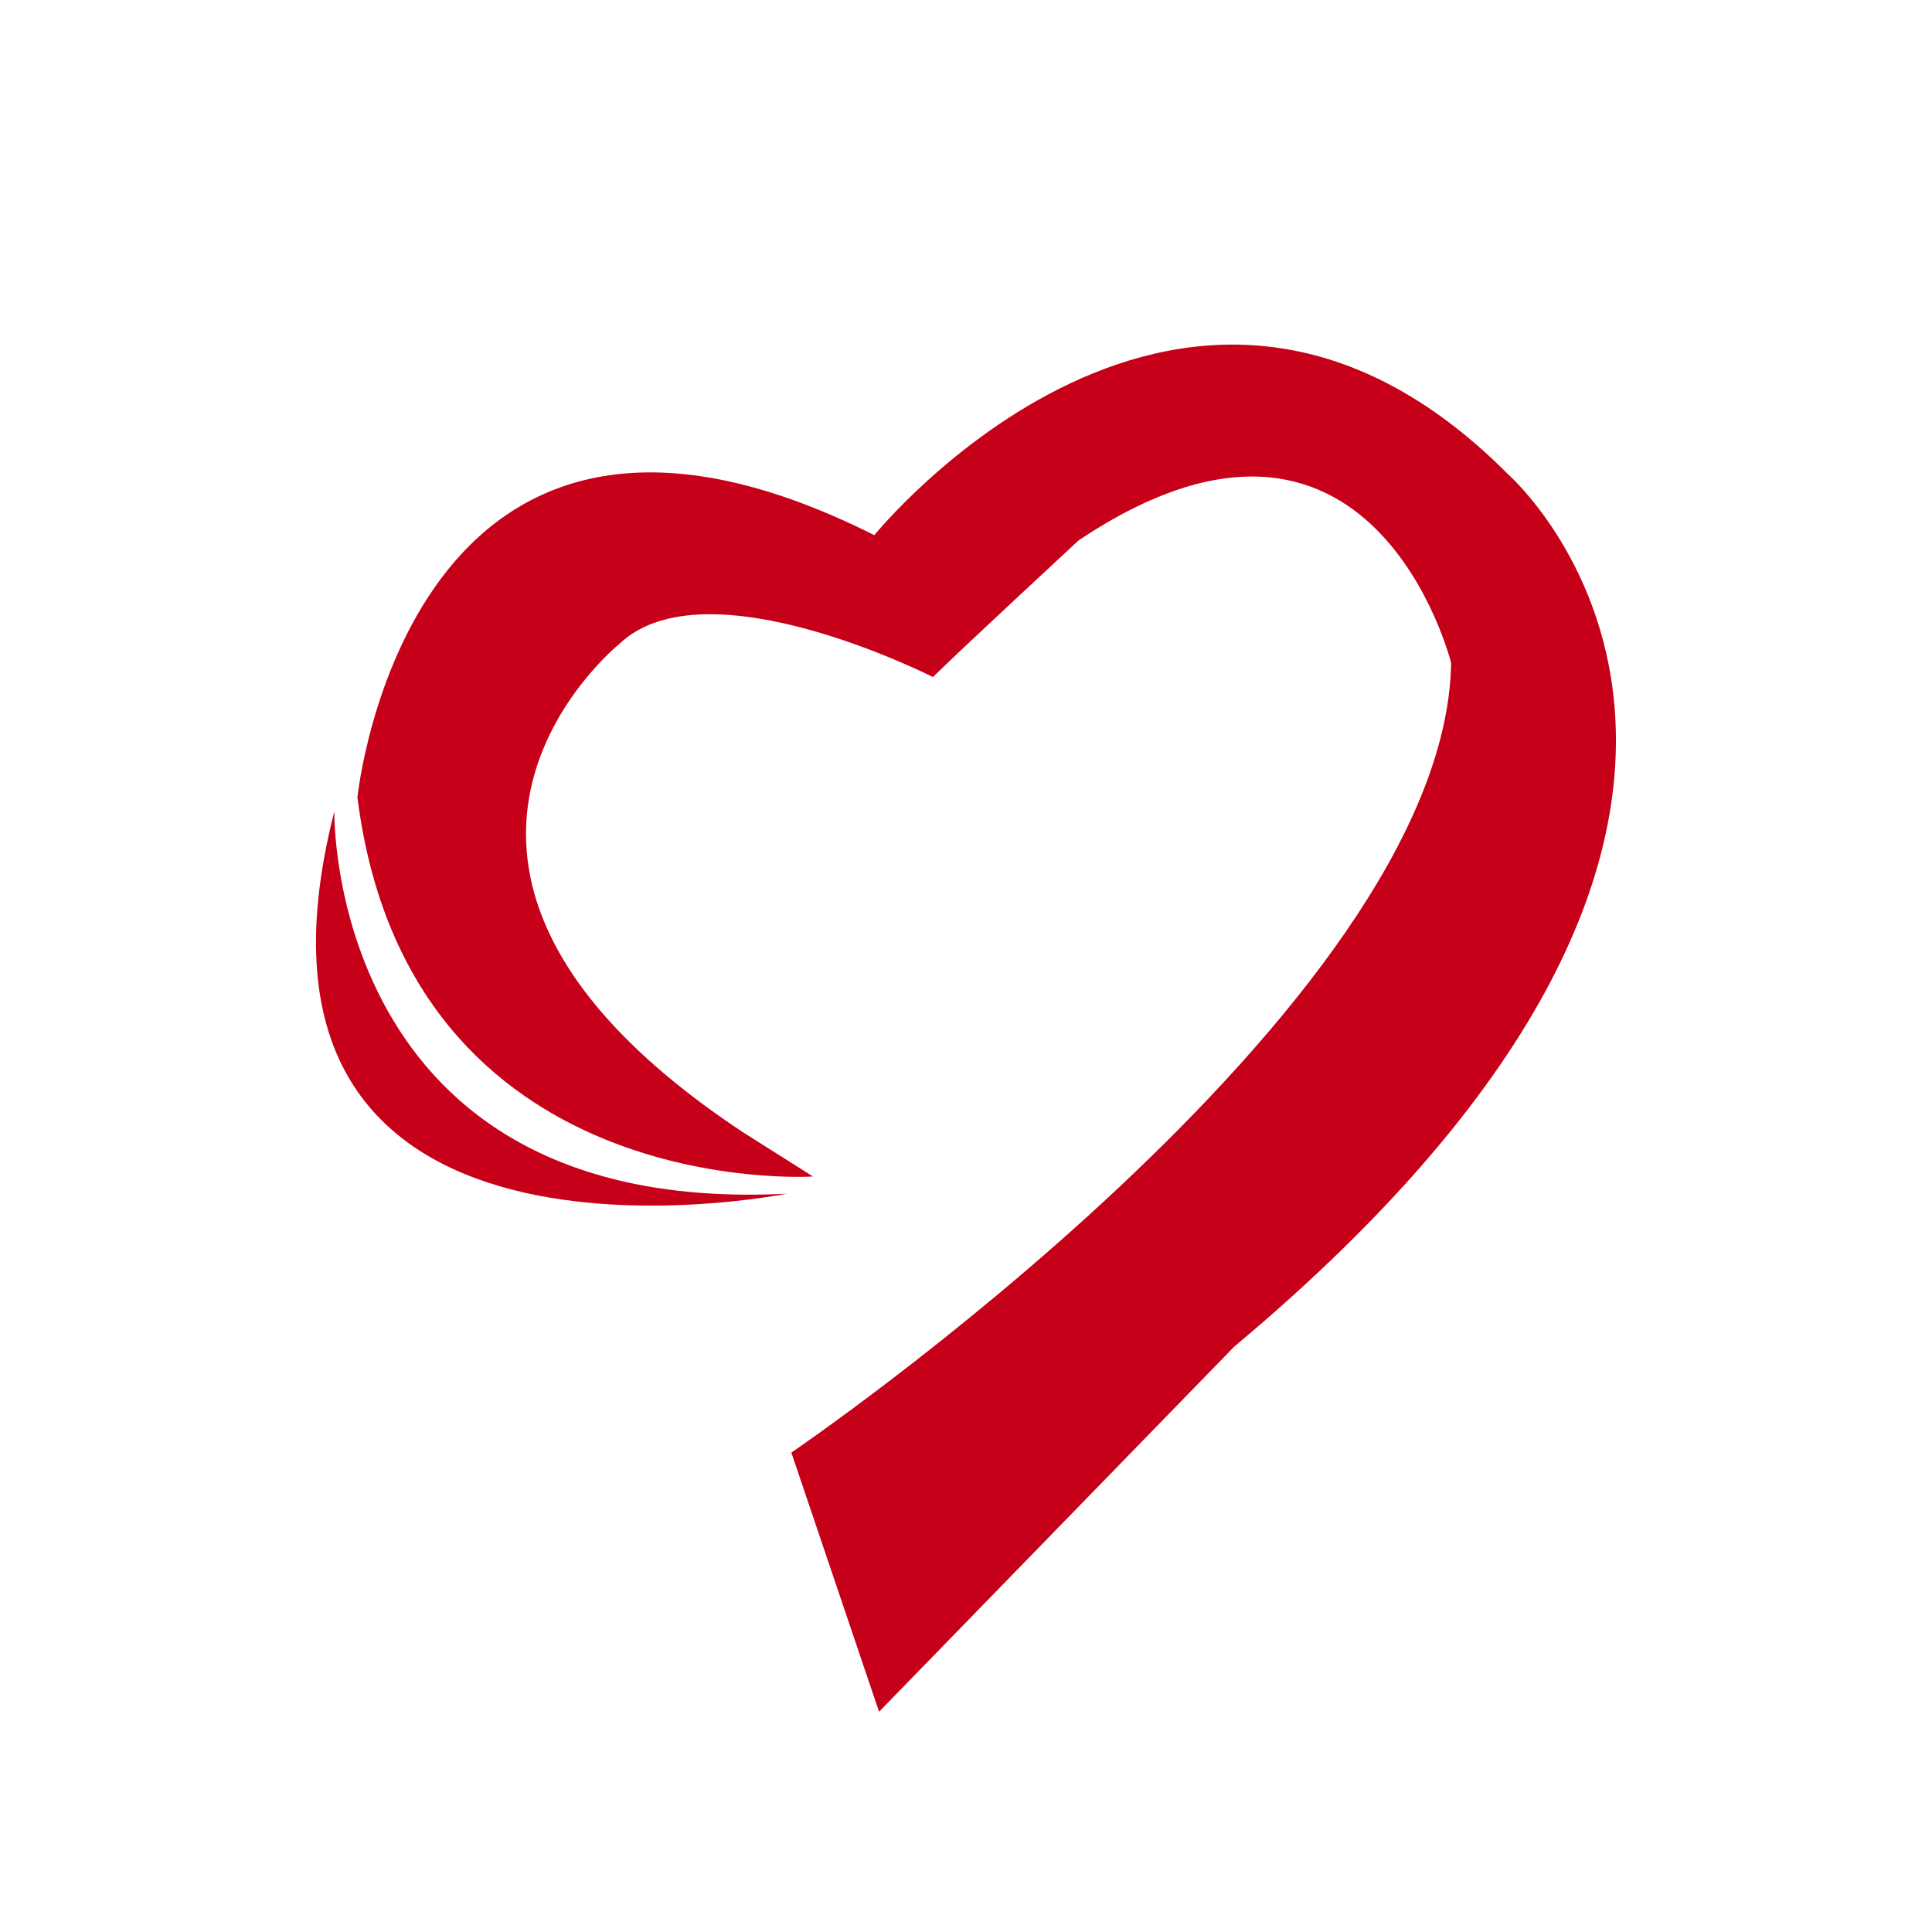
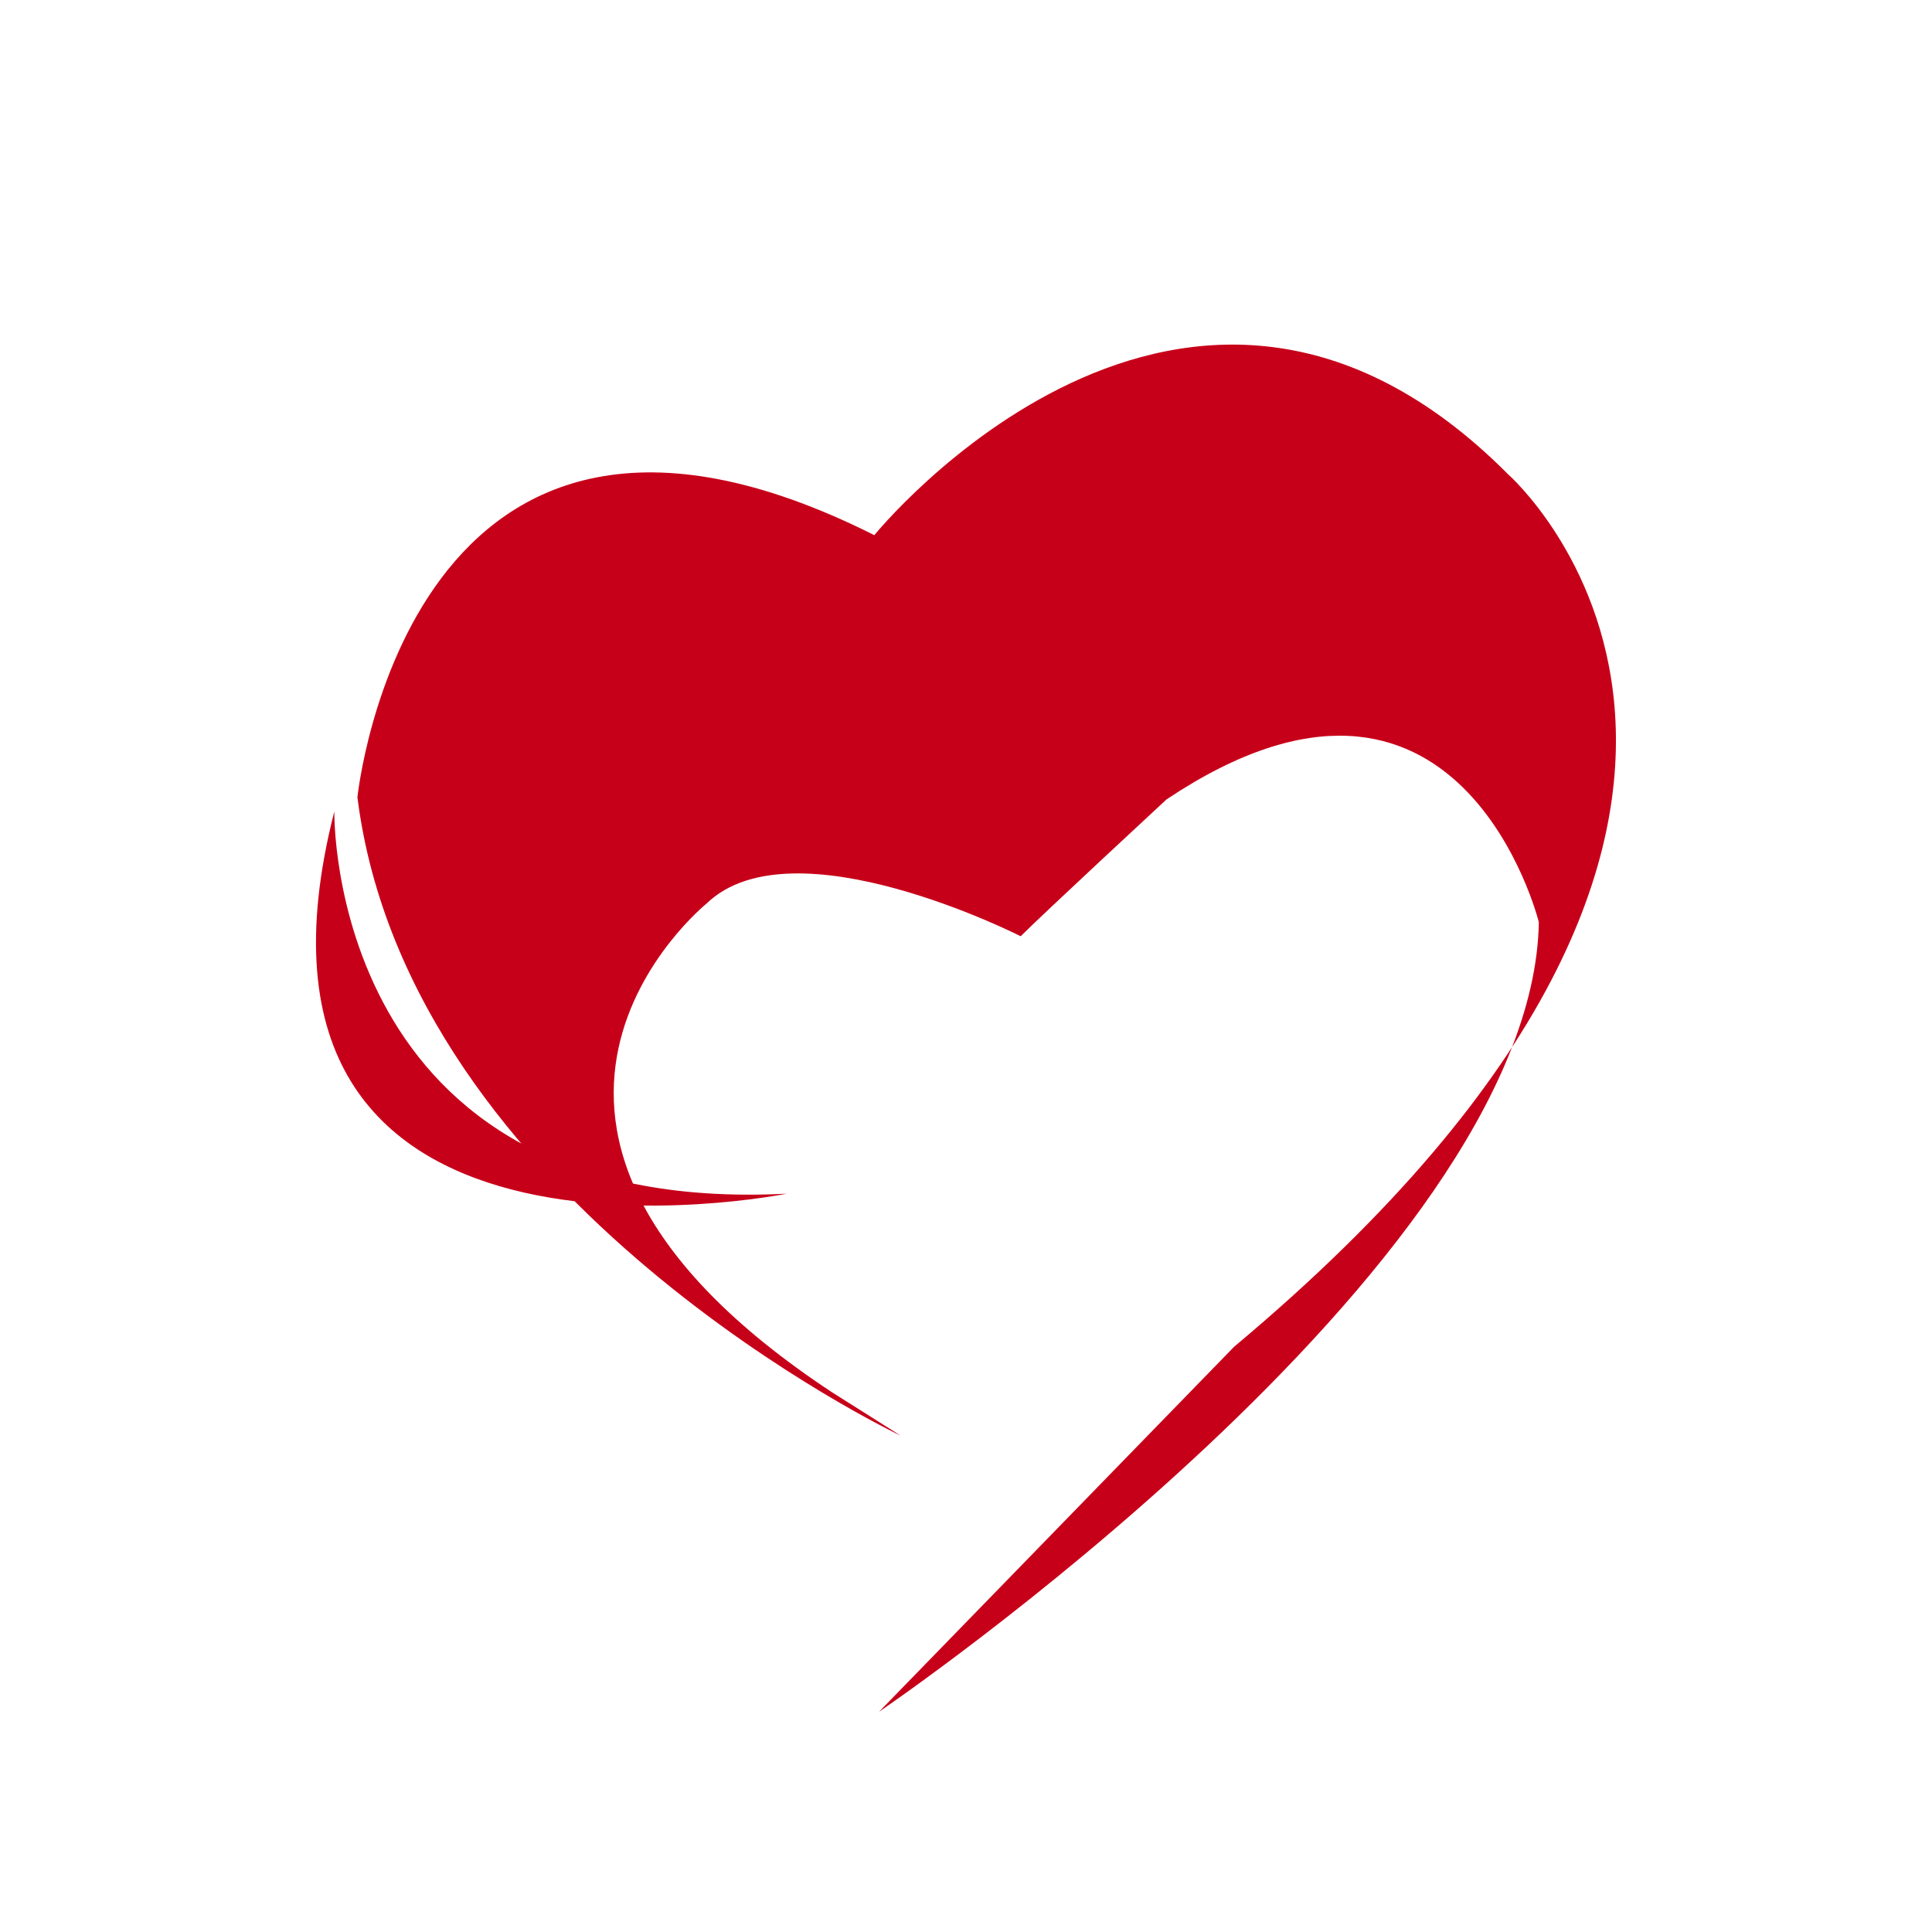
<svg xmlns="http://www.w3.org/2000/svg" id="图层_1" data-name="图层 1" viewBox="0 0 200 200">
  <defs>
    <style>.cls-1{fill:#c70019;}</style>
  </defs>
  <title>ln_2</title>
-   <path class="cls-1" d="M127.77,139.4,91,177.2l-9.08-26.83s67.71-46,68.3-81.74c0,0-8.17-33-38.55-12.7,0,0-13,12.05-15.09,14.16,0,0-23.57-12-32.5-3.4,0,0-28.66,23.1,12.91,50.57l7.17,4.53S42.3,124.55,37,82.54c0,0,5.26-51.38,53.51-27.14,0,0,32.26-39.83,65.61-6.3,0,0,38.83,34.08-28.36,90.31ZM81.44,123.57S21.4,135.69,34.61,84C34.61,84,33.82,126,81.44,123.57Z" />
+   <path class="cls-1" d="M127.77,139.4,91,177.2s67.71-46,68.3-81.74c0,0-8.17-33-38.55-12.7,0,0-13,12.05-15.09,14.16,0,0-23.57-12-32.5-3.4,0,0-28.66,23.1,12.91,50.57l7.17,4.53S42.3,124.55,37,82.54c0,0,5.26-51.38,53.51-27.14,0,0,32.26-39.83,65.61-6.3,0,0,38.83,34.08-28.36,90.31ZM81.44,123.57S21.4,135.69,34.61,84C34.61,84,33.82,126,81.44,123.57Z" />
</svg>